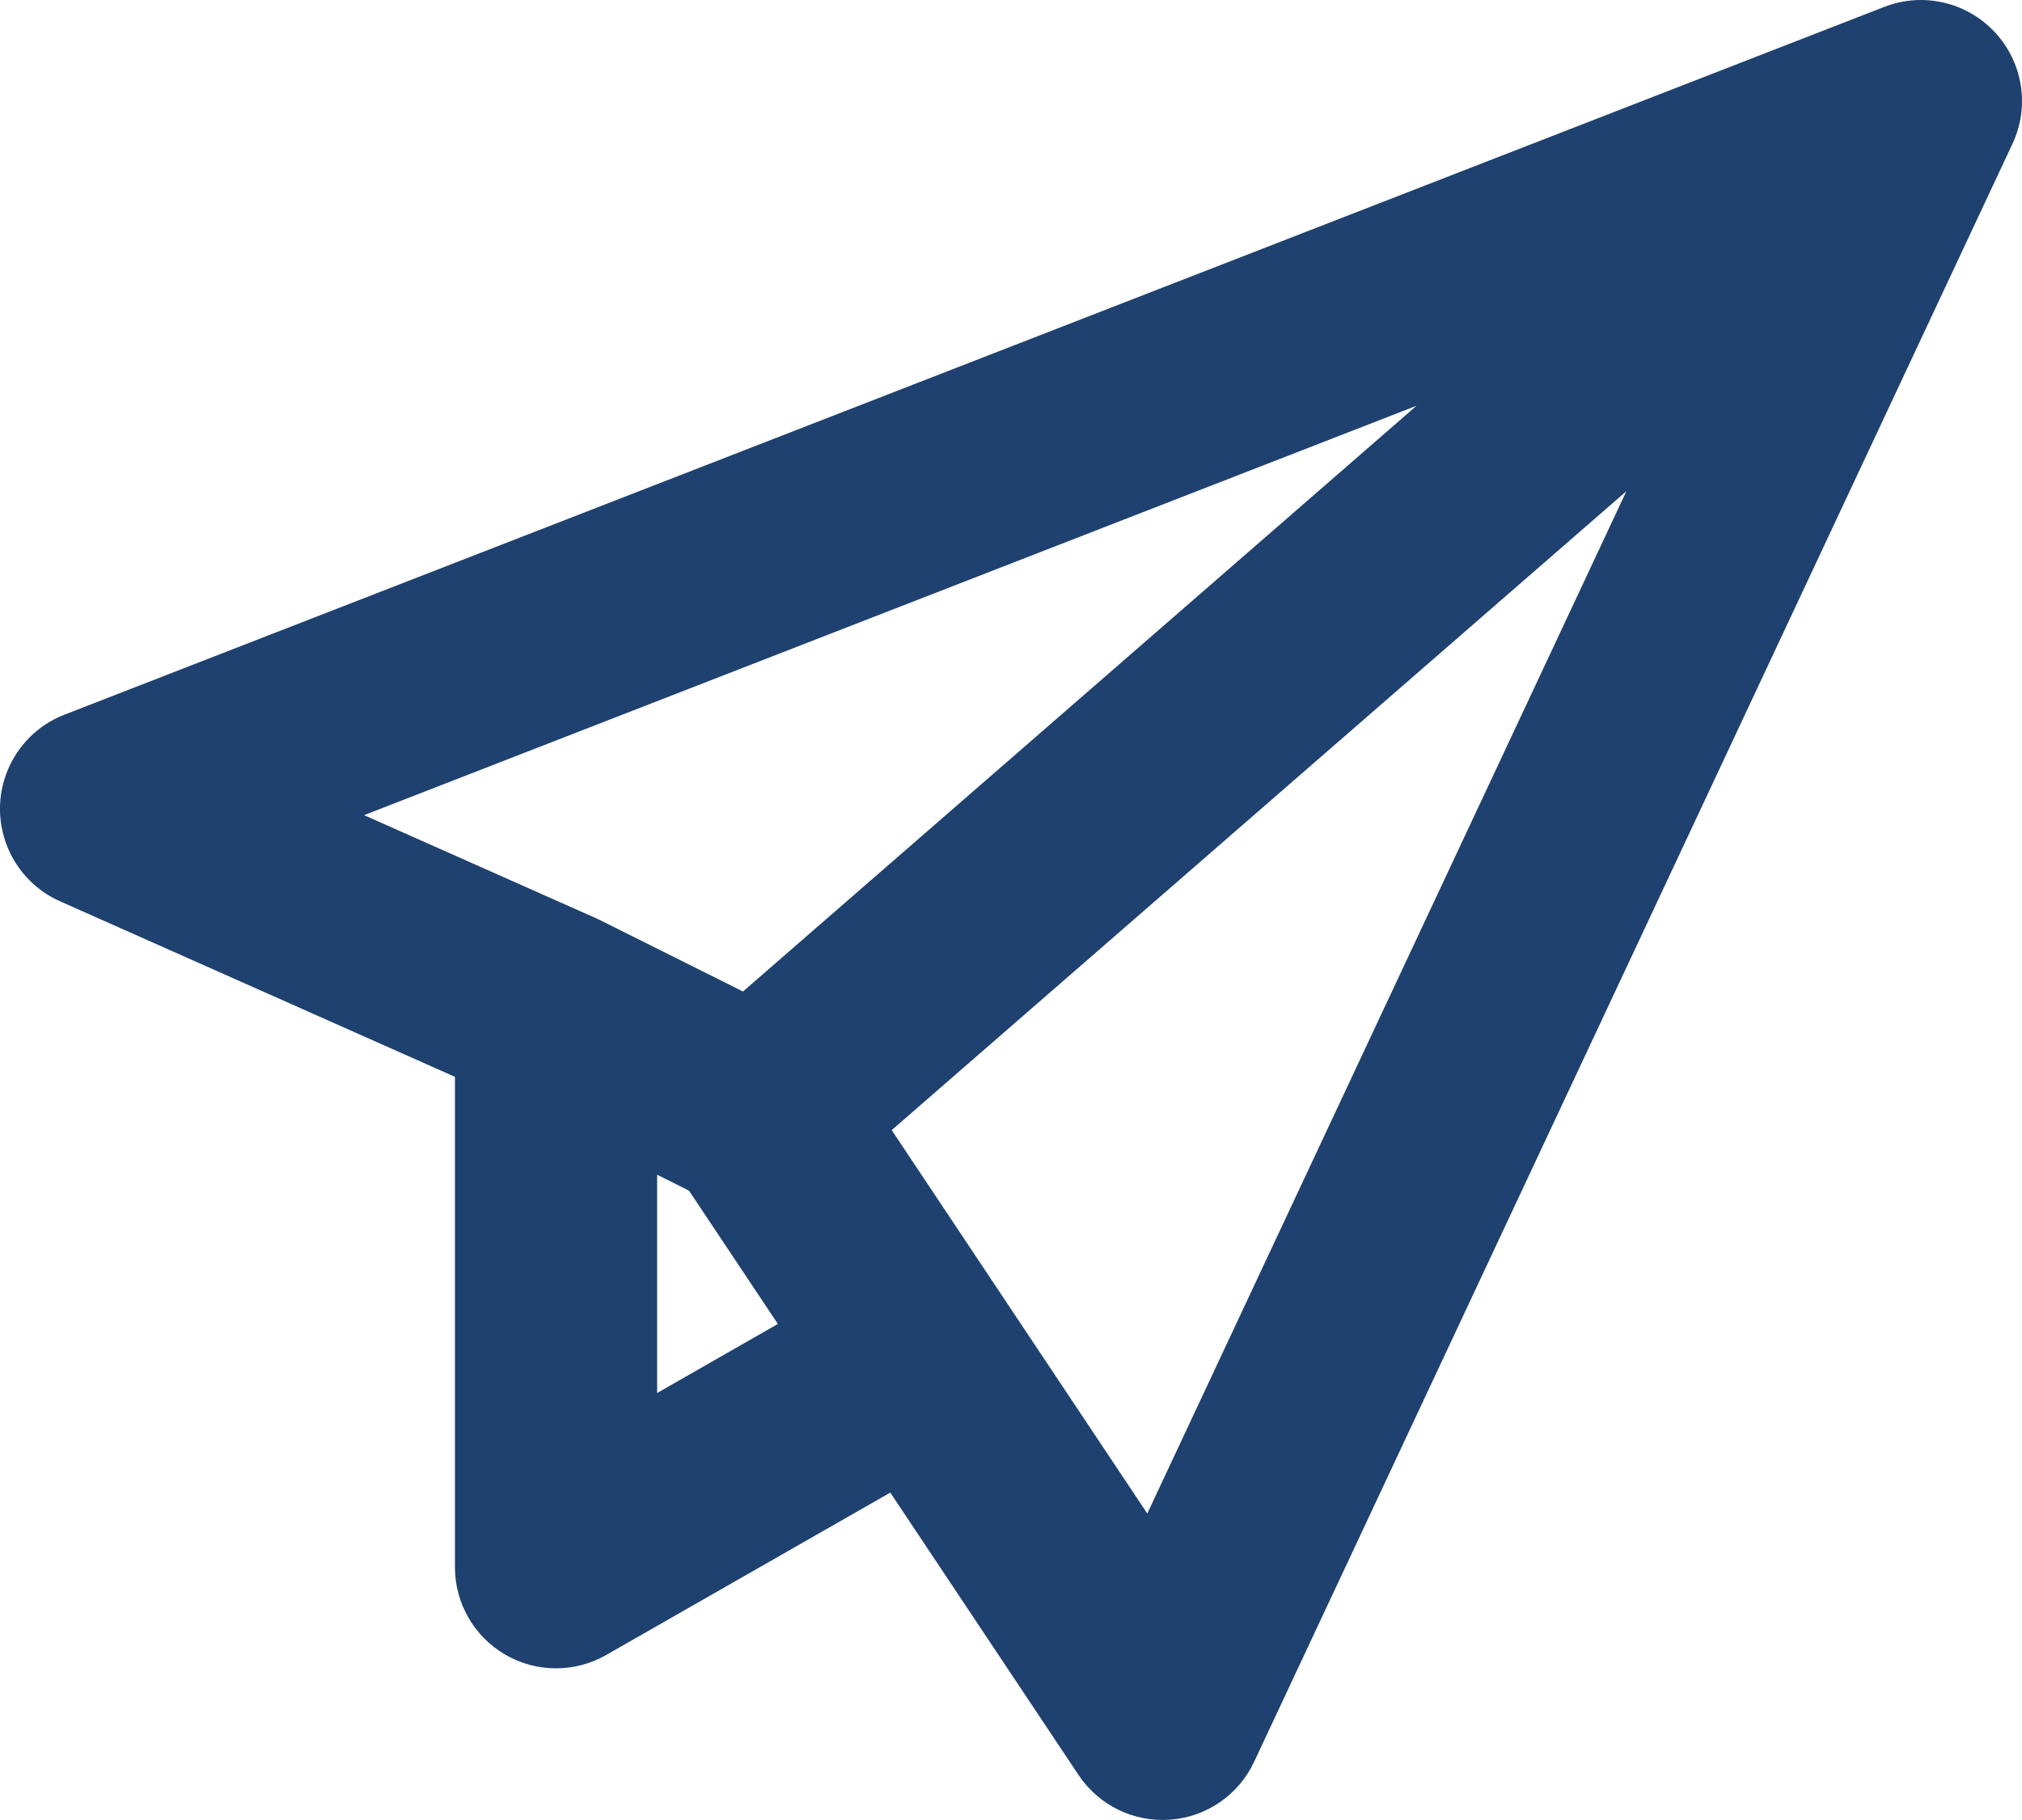
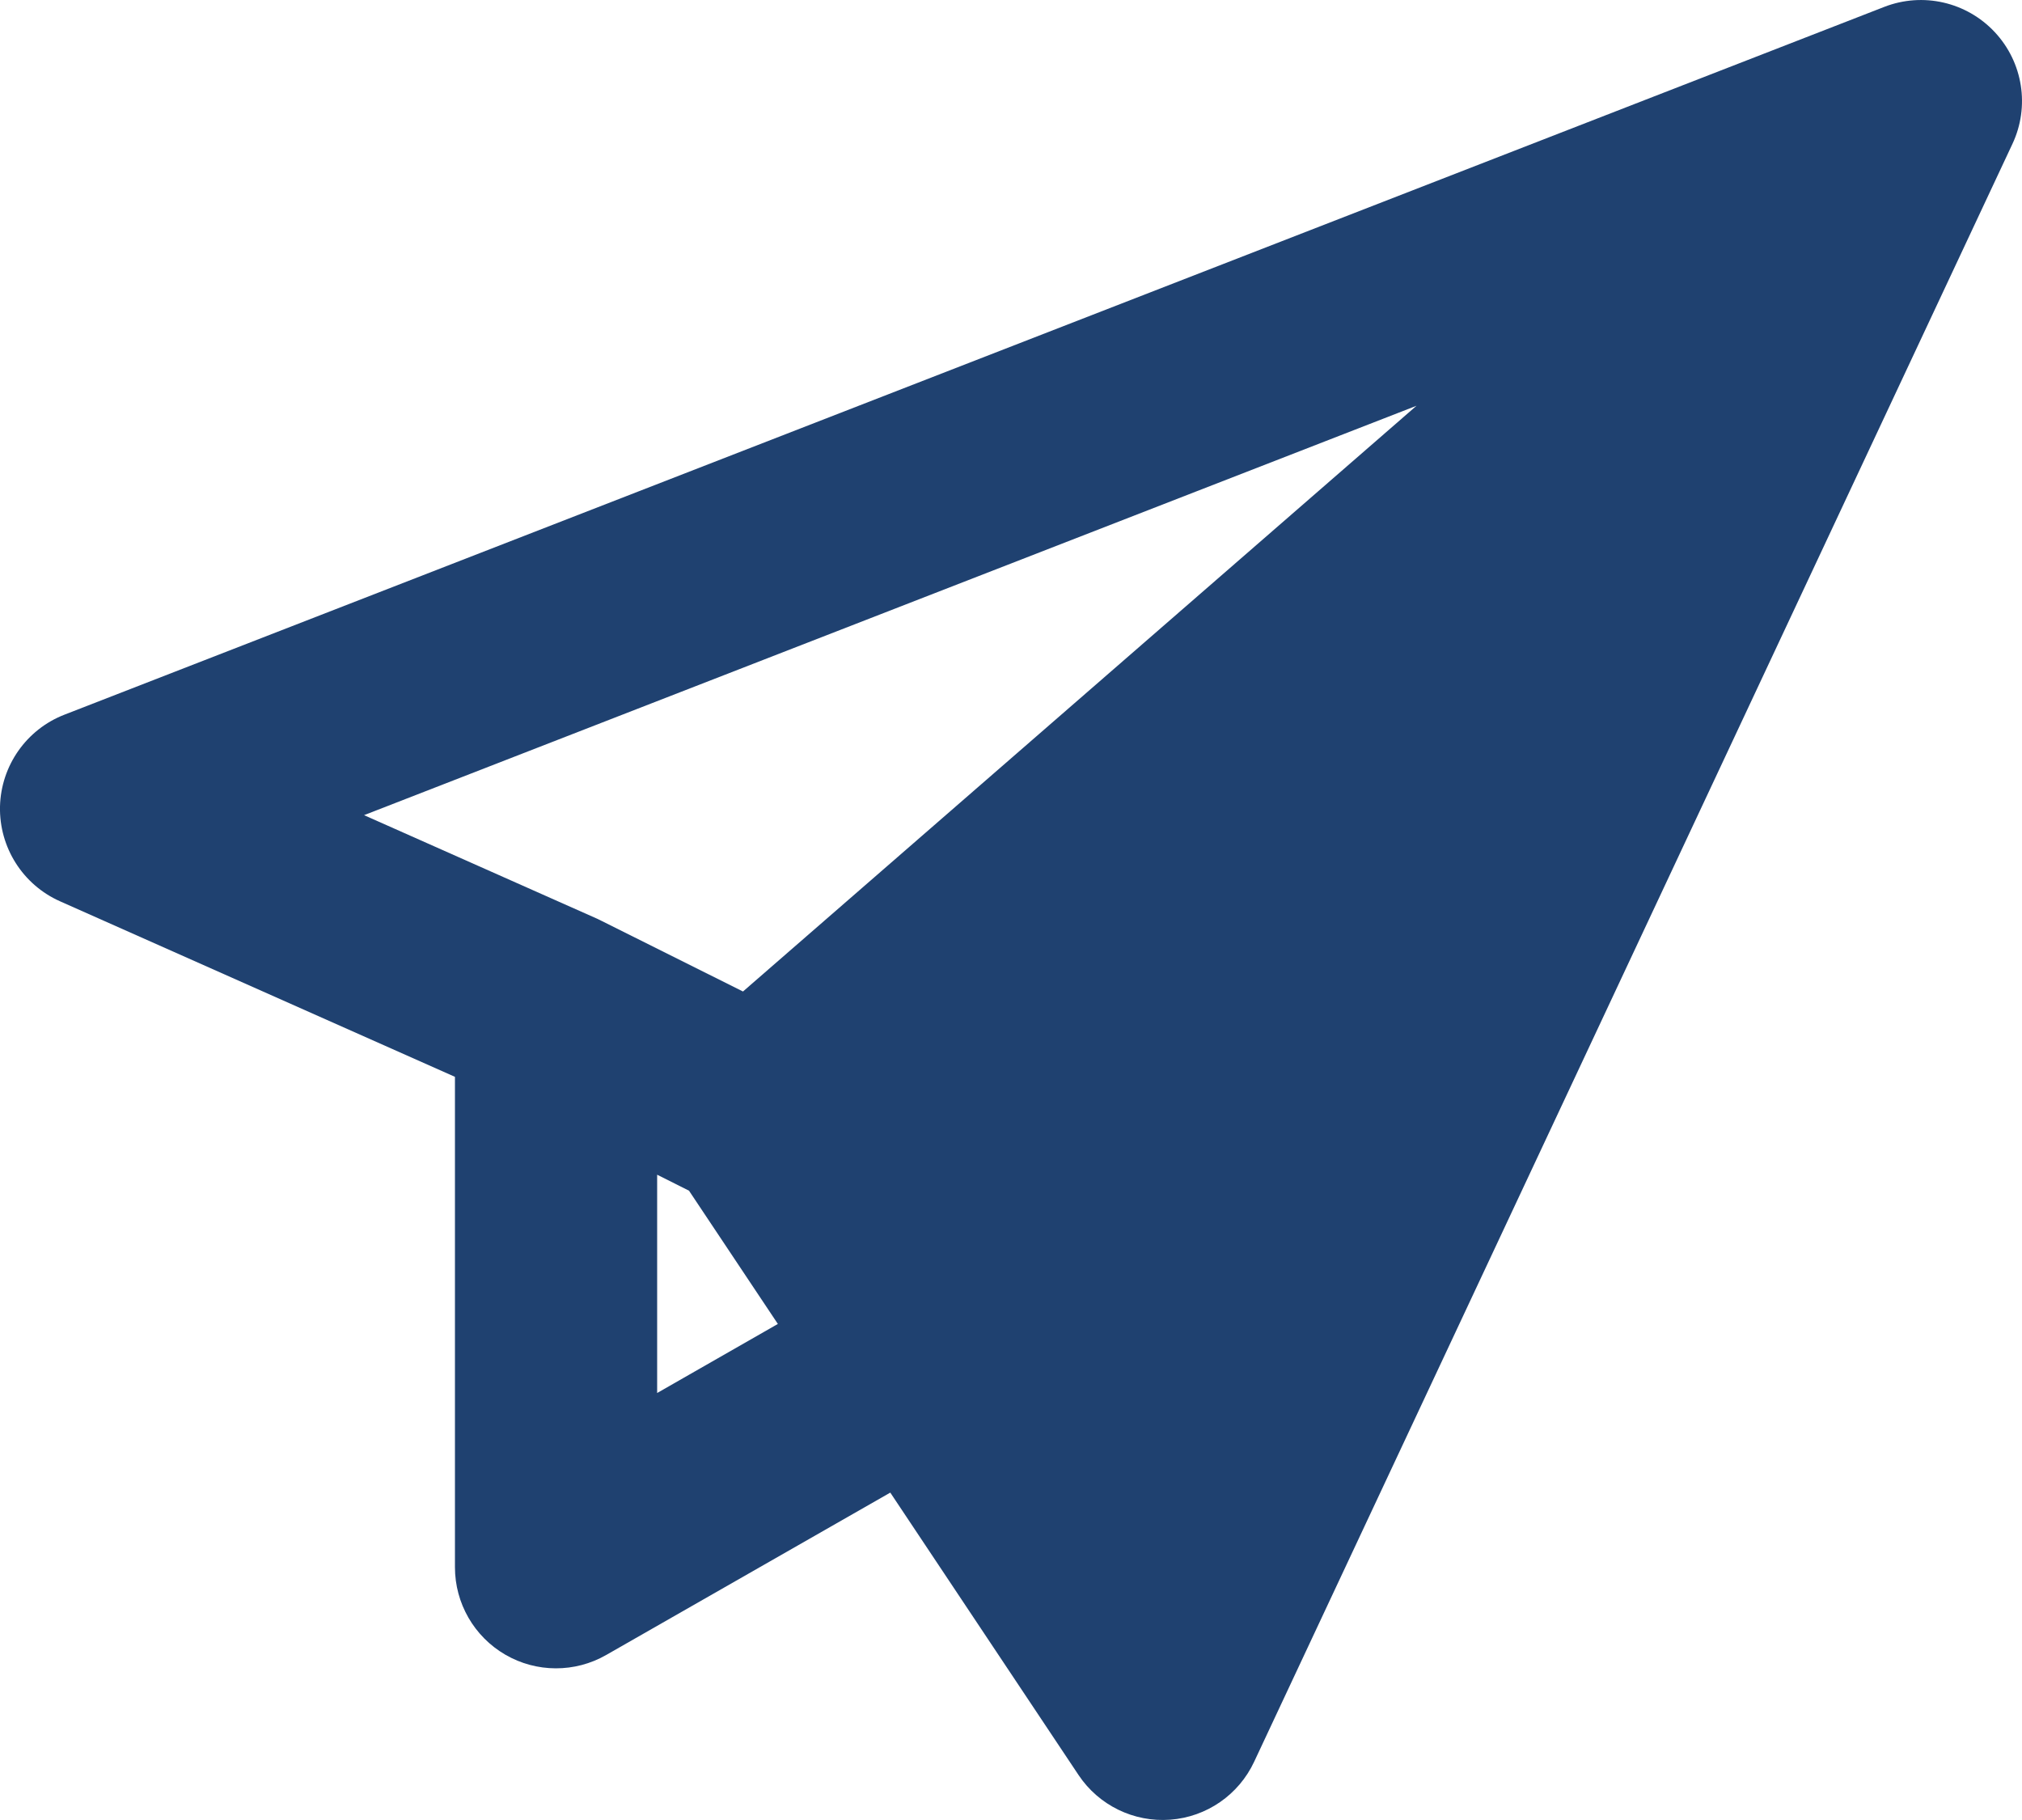
<svg xmlns="http://www.w3.org/2000/svg" width="20" height="18" viewBox="0 0 20 18" fill="none">
-   <path fill-rule="evenodd" clip-rule="evenodd" d="M19.73 0.317C20.01 0.616 20.079 1.054 19.905 1.424L12.405 17.424C12.252 17.751 11.935 17.97 11.575 17.997C11.215 18.024 10.868 17.855 10.668 17.555L8.806 14.762L5.996 16.368C5.687 16.545 5.306 16.544 4.998 16.365C4.69 16.186 4.5 15.857 4.5 15.5V10.65L0.594 8.914C0.225 8.75 -0.009 8.38 0 7.976C0.01 7.573 0.261 7.214 0.638 7.068L18.638 0.068C19.019 -0.08 19.451 0.019 19.73 0.317ZM6.5 11.618L6.815 11.776L7.694 13.094L6.5 13.777V11.618ZM8.82 11.177L11.348 14.969L16.087 4.858L8.82 11.177ZM14.011 4.013L3.601 8.062L5.906 9.086C5.92 9.092 5.934 9.099 5.947 9.106L7.349 9.806L14.011 4.013Z" fill="#1F4170" />
+   <path fill-rule="evenodd" clip-rule="evenodd" d="M19.73 0.317C20.01 0.616 20.079 1.054 19.905 1.424L12.405 17.424C12.252 17.751 11.935 17.97 11.575 17.997C11.215 18.024 10.868 17.855 10.668 17.555L8.806 14.762L5.996 16.368C5.687 16.545 5.306 16.544 4.998 16.365C4.69 16.186 4.5 15.857 4.5 15.5V10.65L0.594 8.914C0.225 8.75 -0.009 8.38 0 7.976C0.01 7.573 0.261 7.214 0.638 7.068L18.638 0.068C19.019 -0.08 19.451 0.019 19.73 0.317ZM6.5 11.618L6.815 11.776L7.694 13.094L6.5 13.777V11.618ZM8.82 11.177L16.087 4.858L8.82 11.177ZM14.011 4.013L3.601 8.062L5.906 9.086C5.92 9.092 5.934 9.099 5.947 9.106L7.349 9.806L14.011 4.013Z" fill="#1F4170" />
</svg>